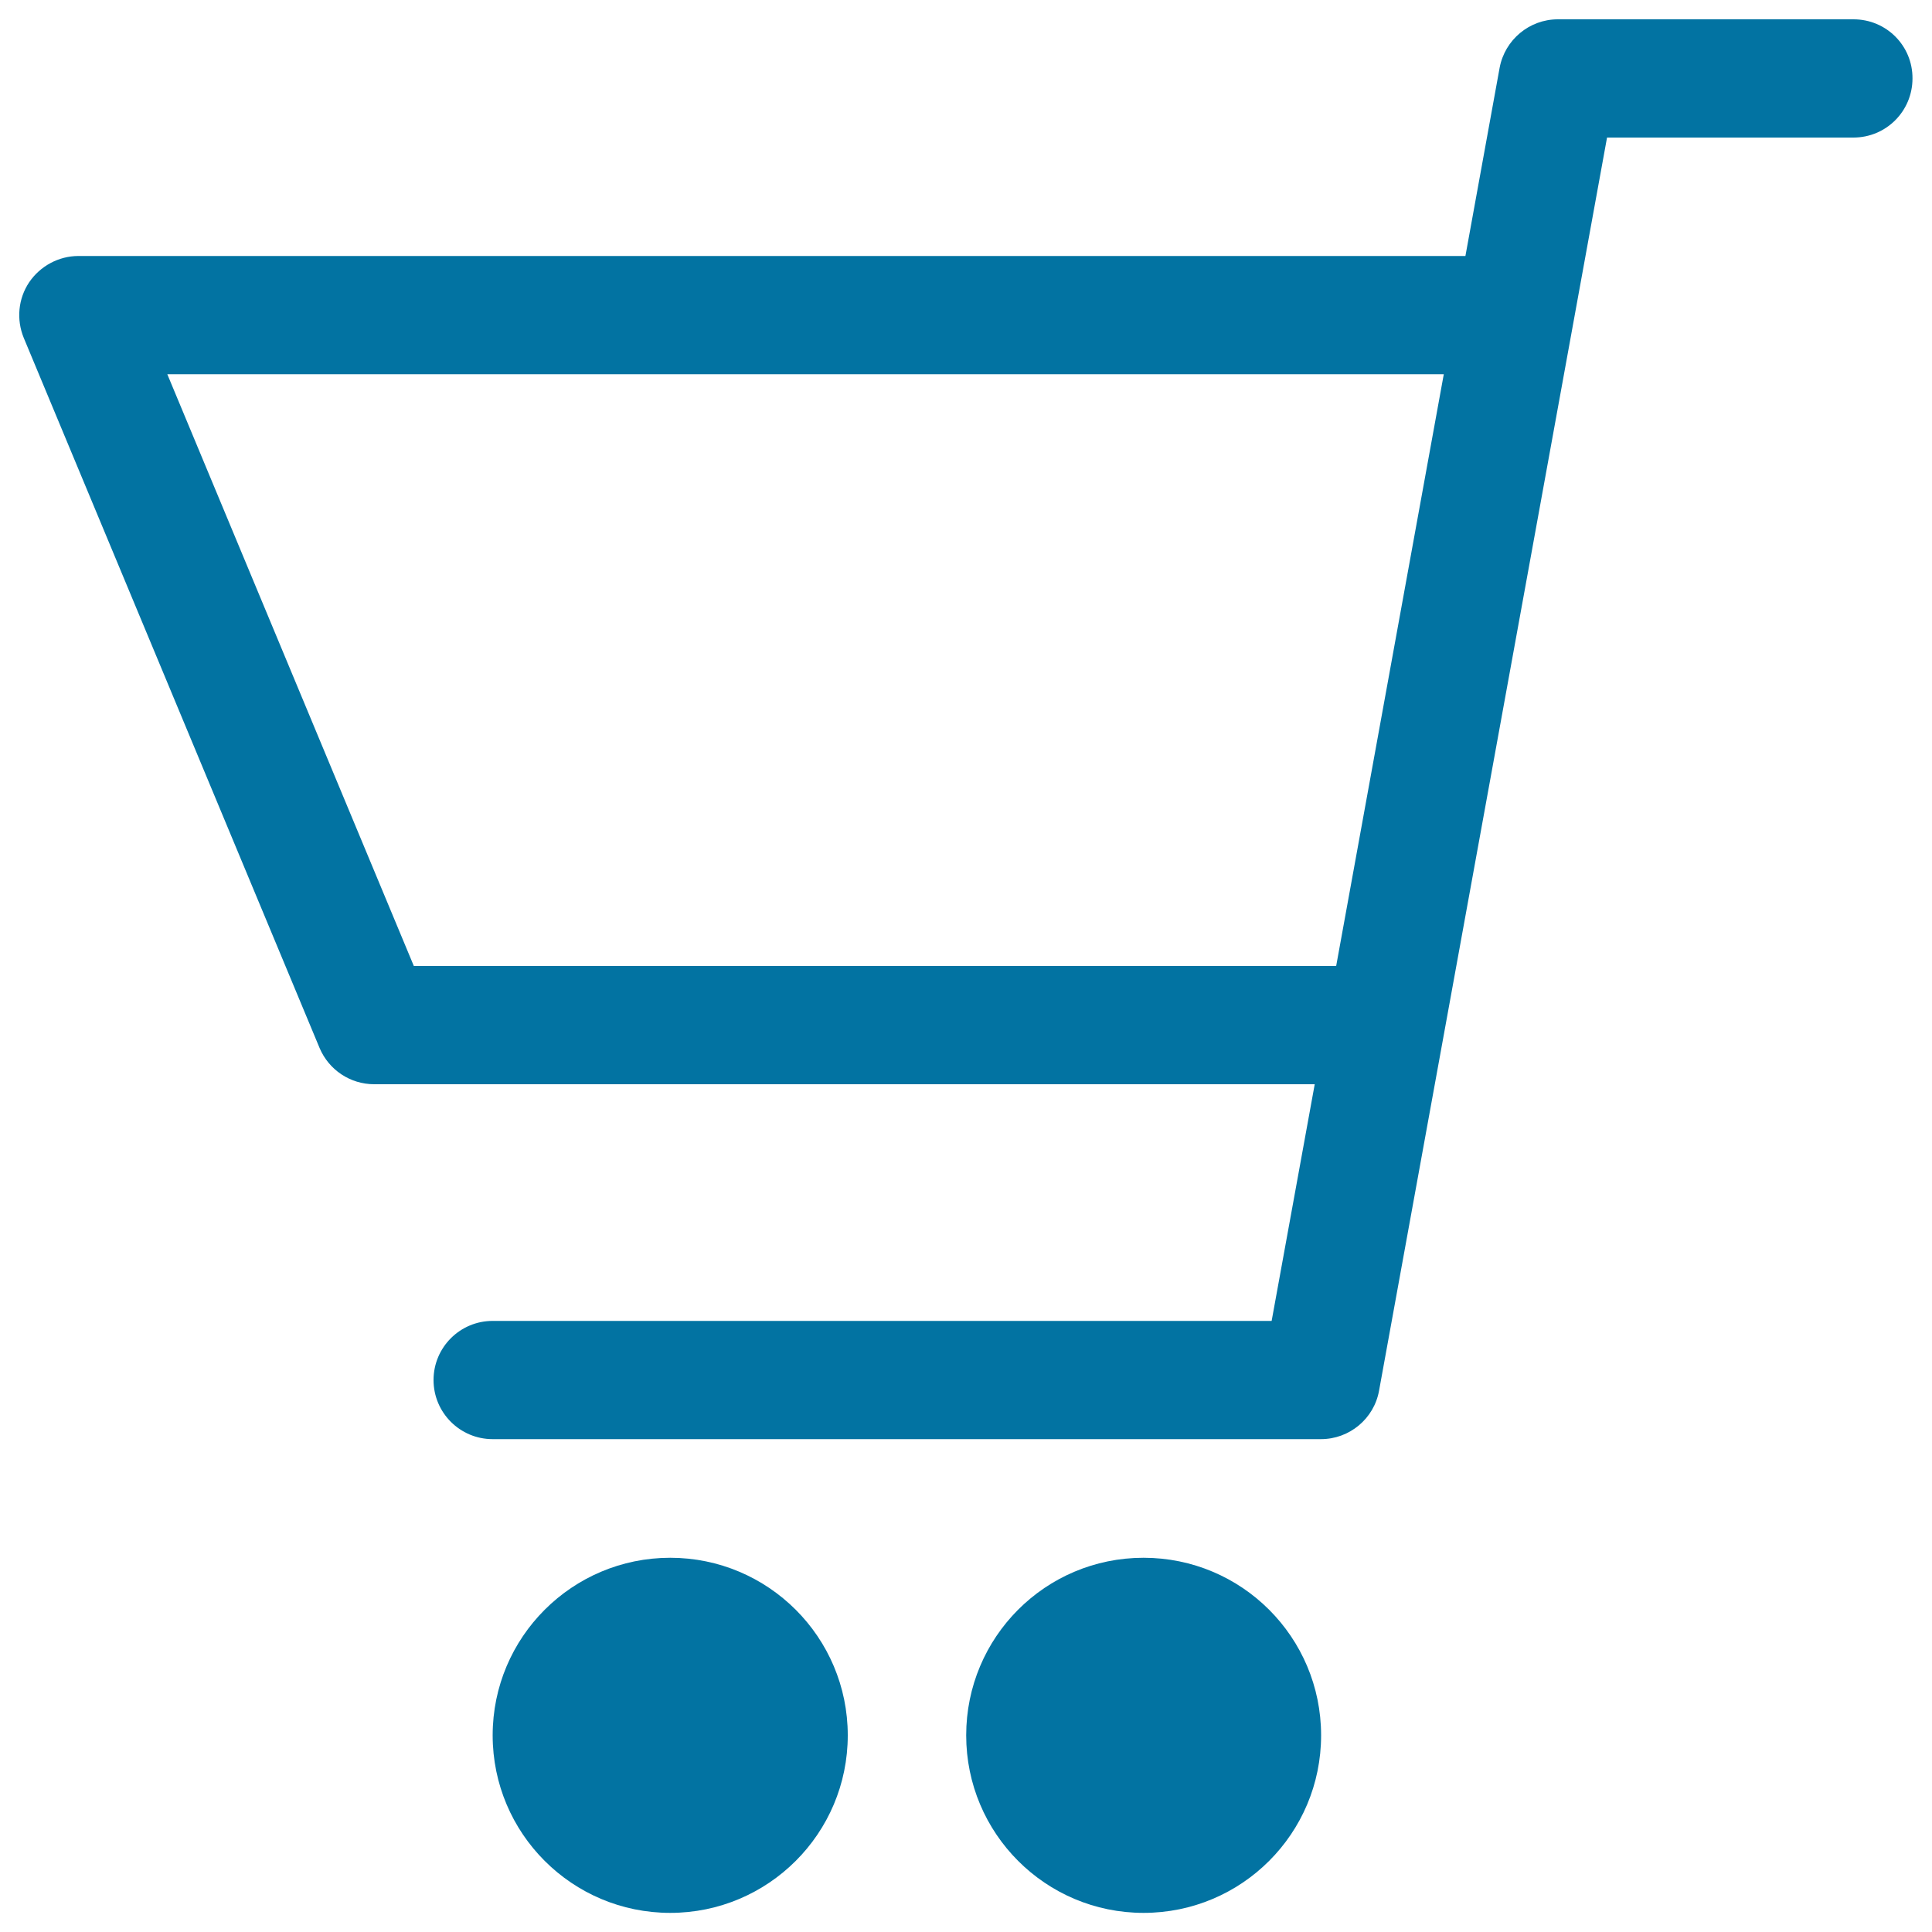
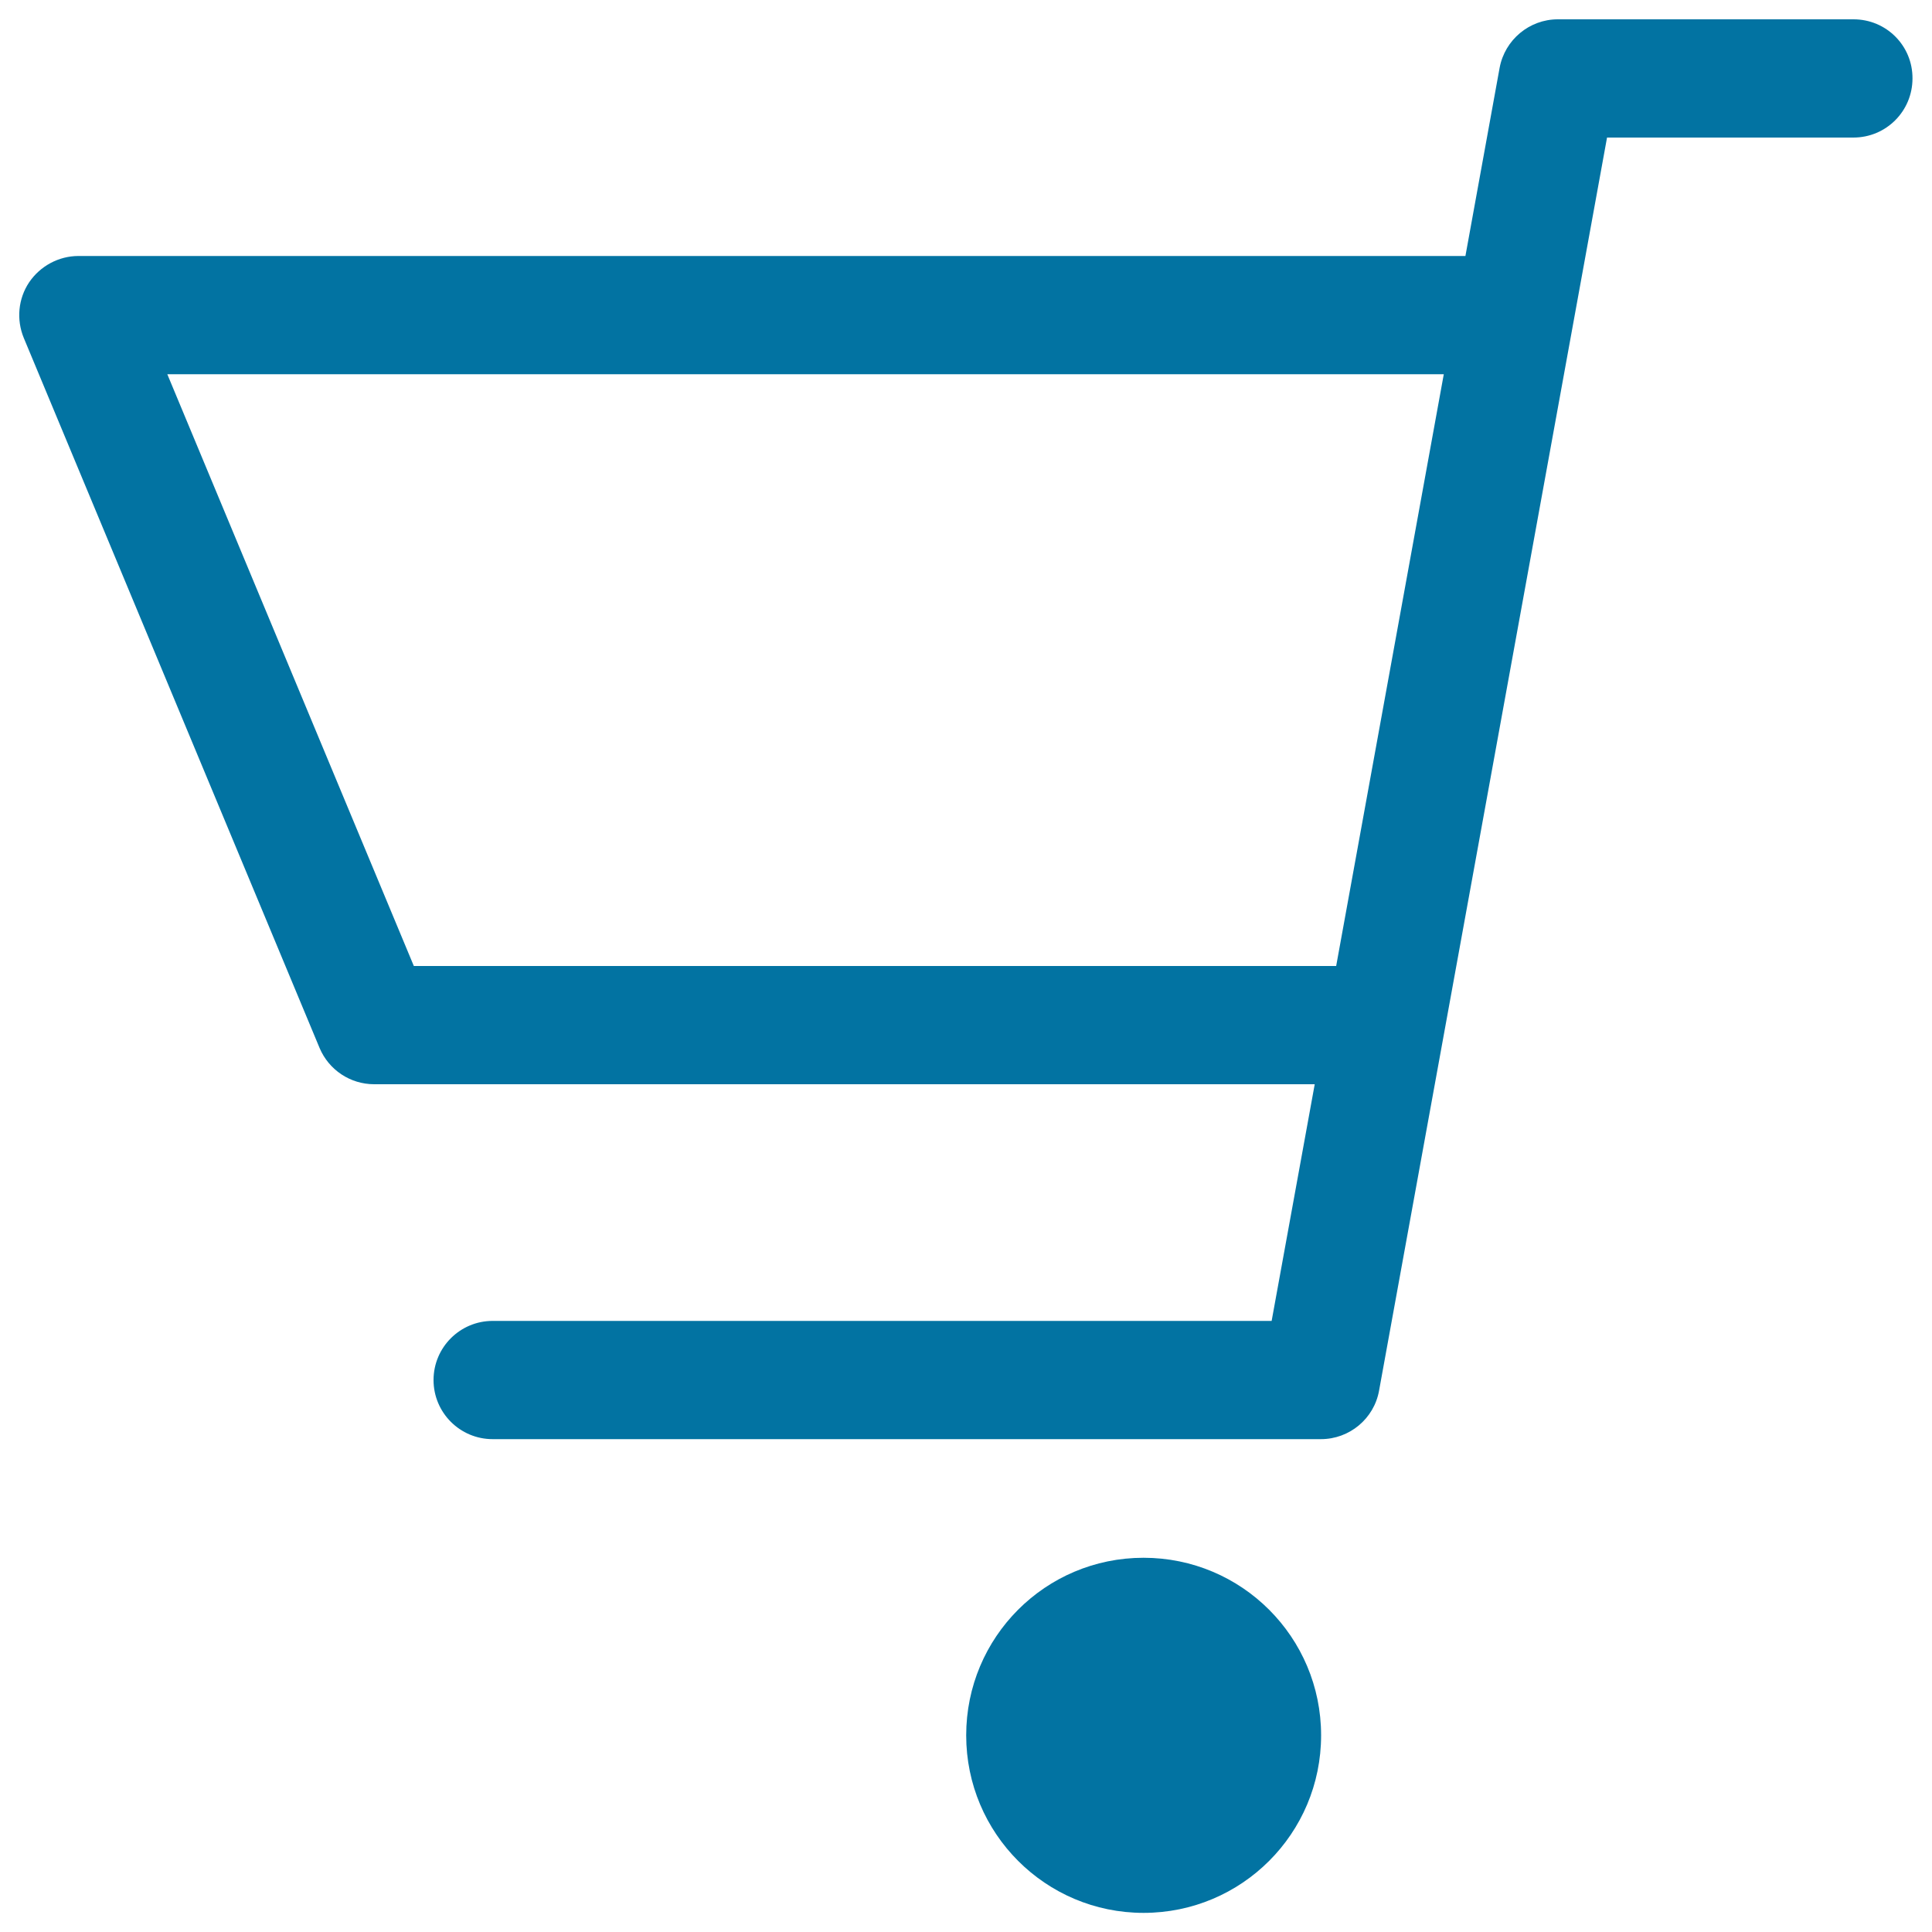
<svg xmlns="http://www.w3.org/2000/svg" viewBox="0 0 1000 1000" style="fill:#0273a2">
  <title>Shopping Cart Outline SVG icon</title>
  <g>
    <g>
-       <path d="M346.9,806.3c-50.7,0-91.9,41.1-91.9,91.9s41.2,91.9,91.9,91.9c50.7,0,91.9-41.1,91.9-91.9S397.6,806.3,346.9,806.3z" />
      <path d="M591.9,806.3c-50.8,0-91.8,41.1-91.8,91.9s41.1,91.9,91.8,91.9c50.8,0,91.9-41.1,91.9-91.9S642.7,806.3,591.9,806.3z" />
      <path d="M959.4,10H806.3c-14.7,0-27.4,10.6-30.1,25.1l-17.7,97.4H40.6c-10.2,0-19.8,5.2-25.5,13.6c-5.7,8.5-6.7,19.3-2.8,28.8l153.1,367.5c4.8,11.4,15.9,18.8,28.3,18.8h486.8l-22.3,122.5H255c-16.9,0-30.6,13.7-30.6,30.6c0,16.9,13.7,30.6,30.6,30.6h428.7c14.8,0,27.5-10.6,30.1-25.1l118-648.6h127.5c17,0,30.6-13.7,30.6-30.6C990,23.7,976.4,10,959.4,10z M691.6,500H214.2L86.6,193.7h660.7L691.6,500z" />
    </g>
  </g>
</svg>